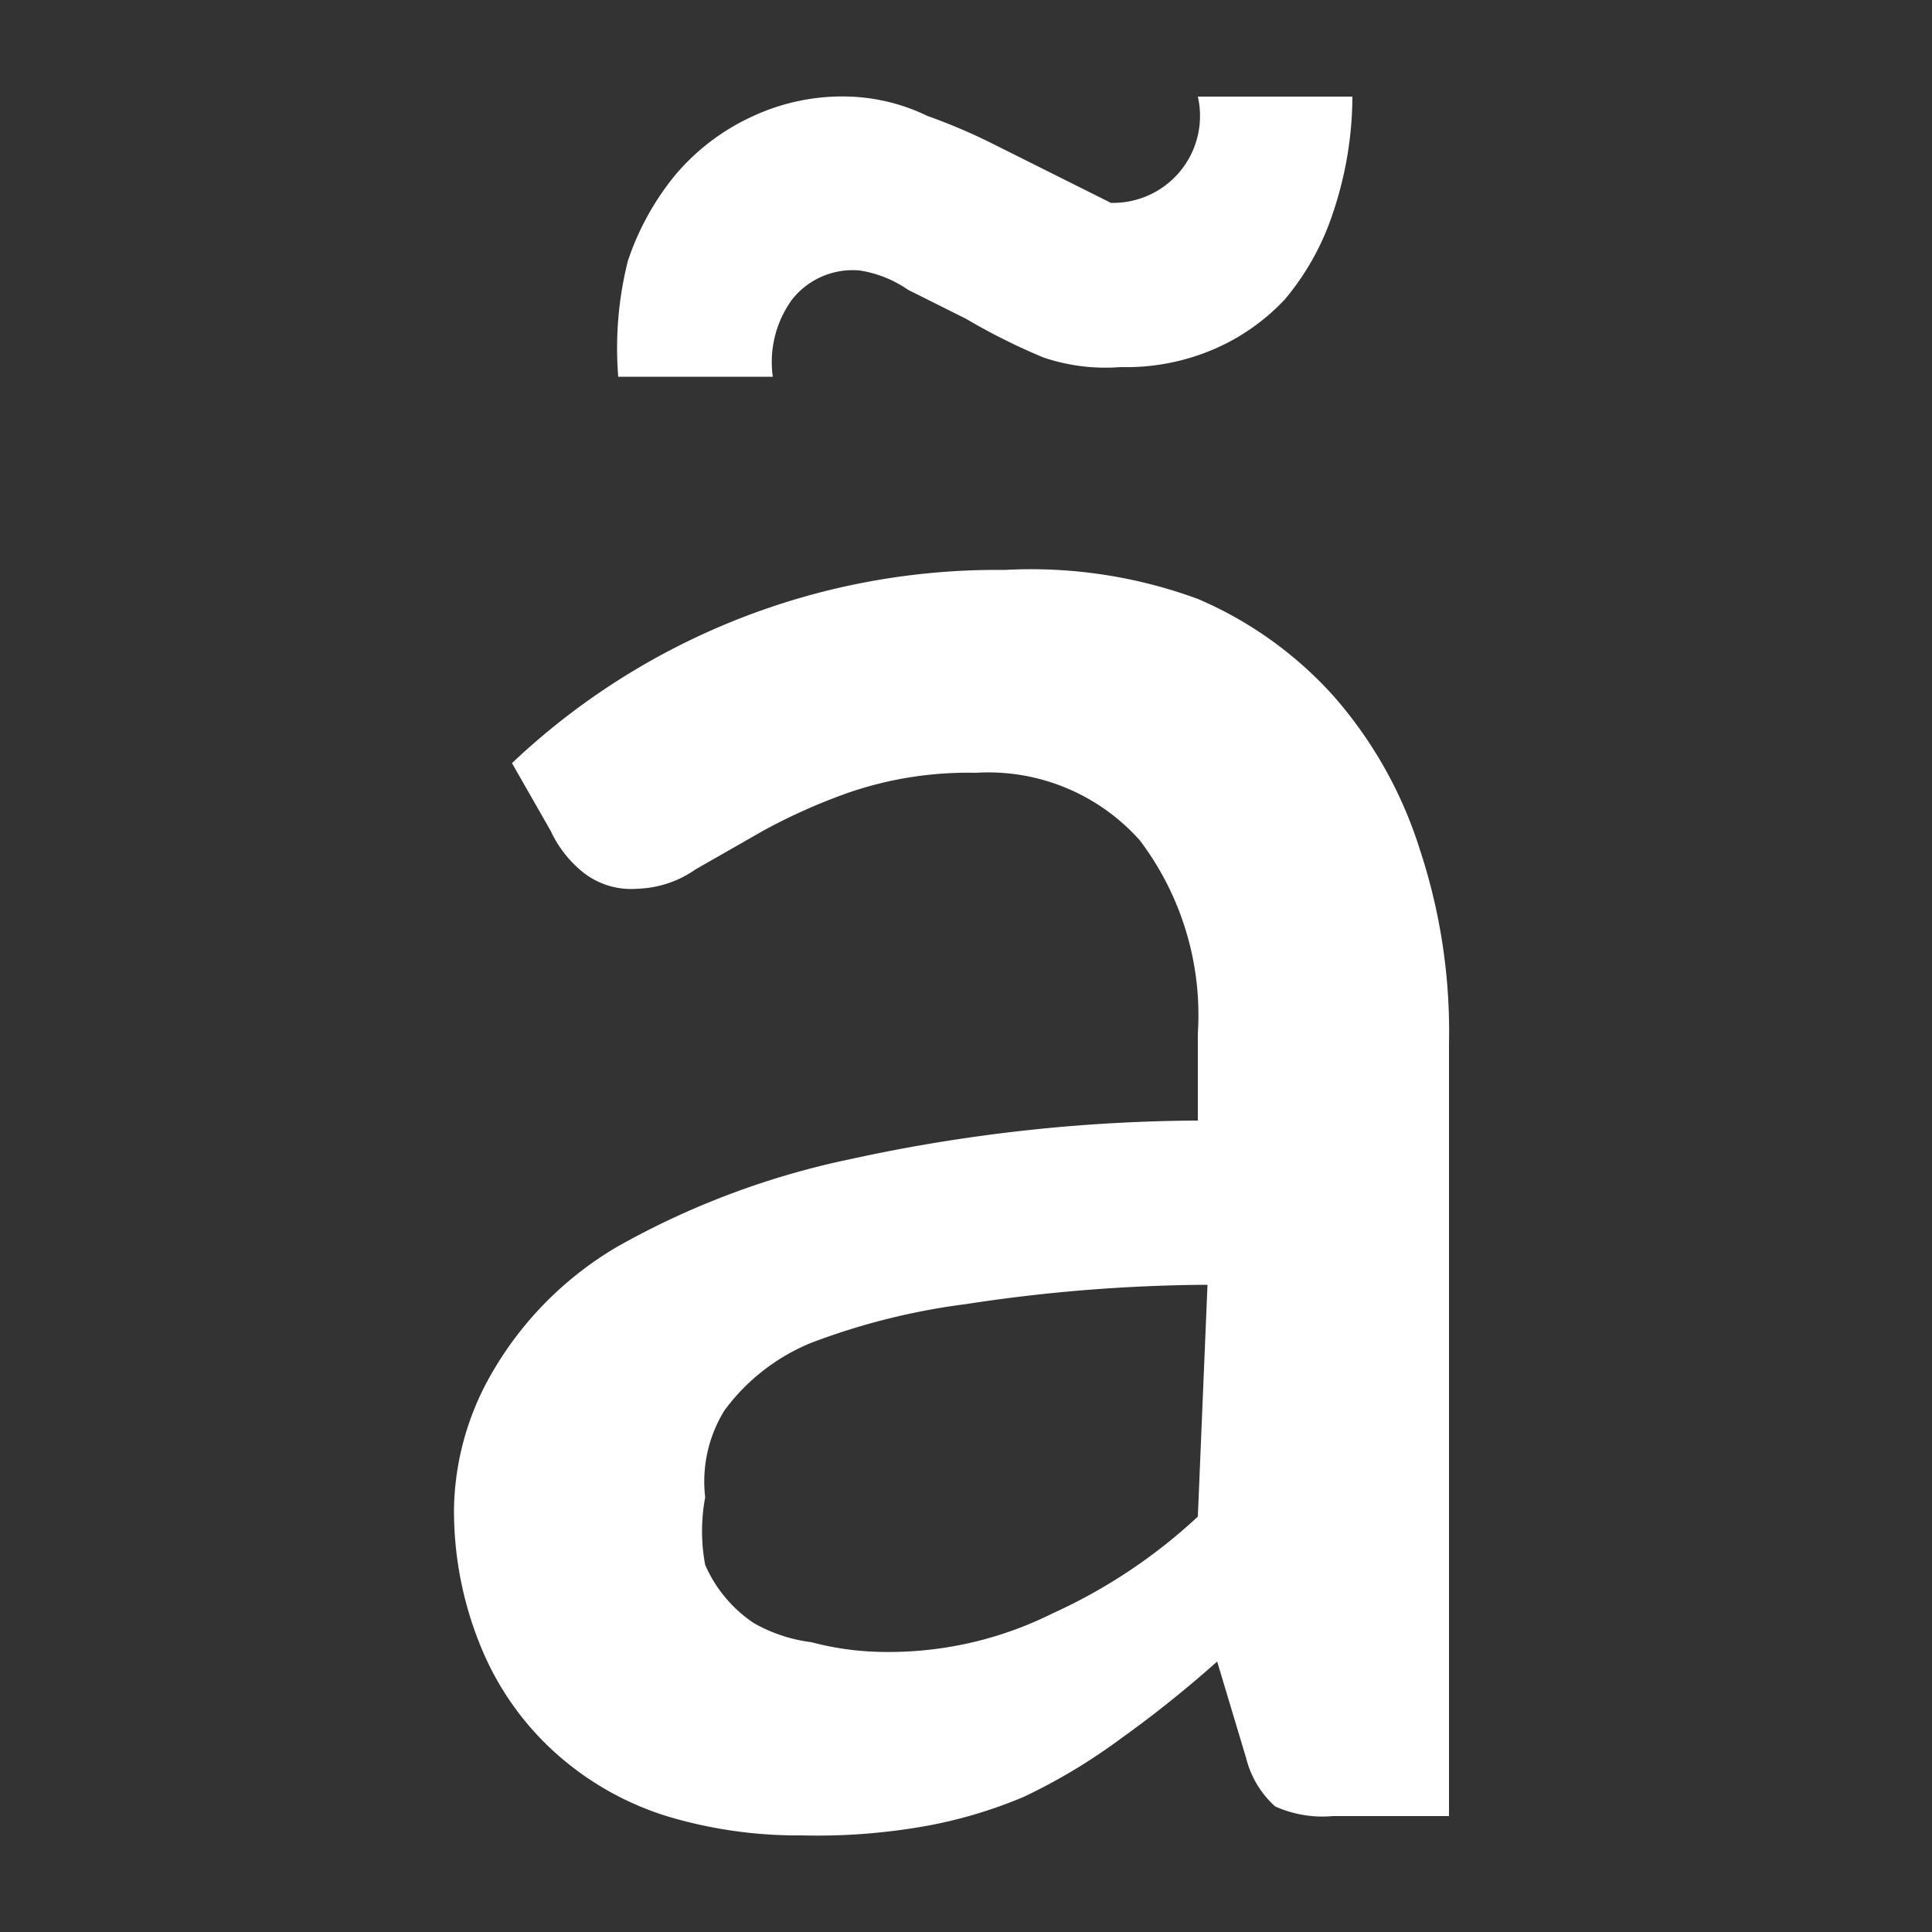
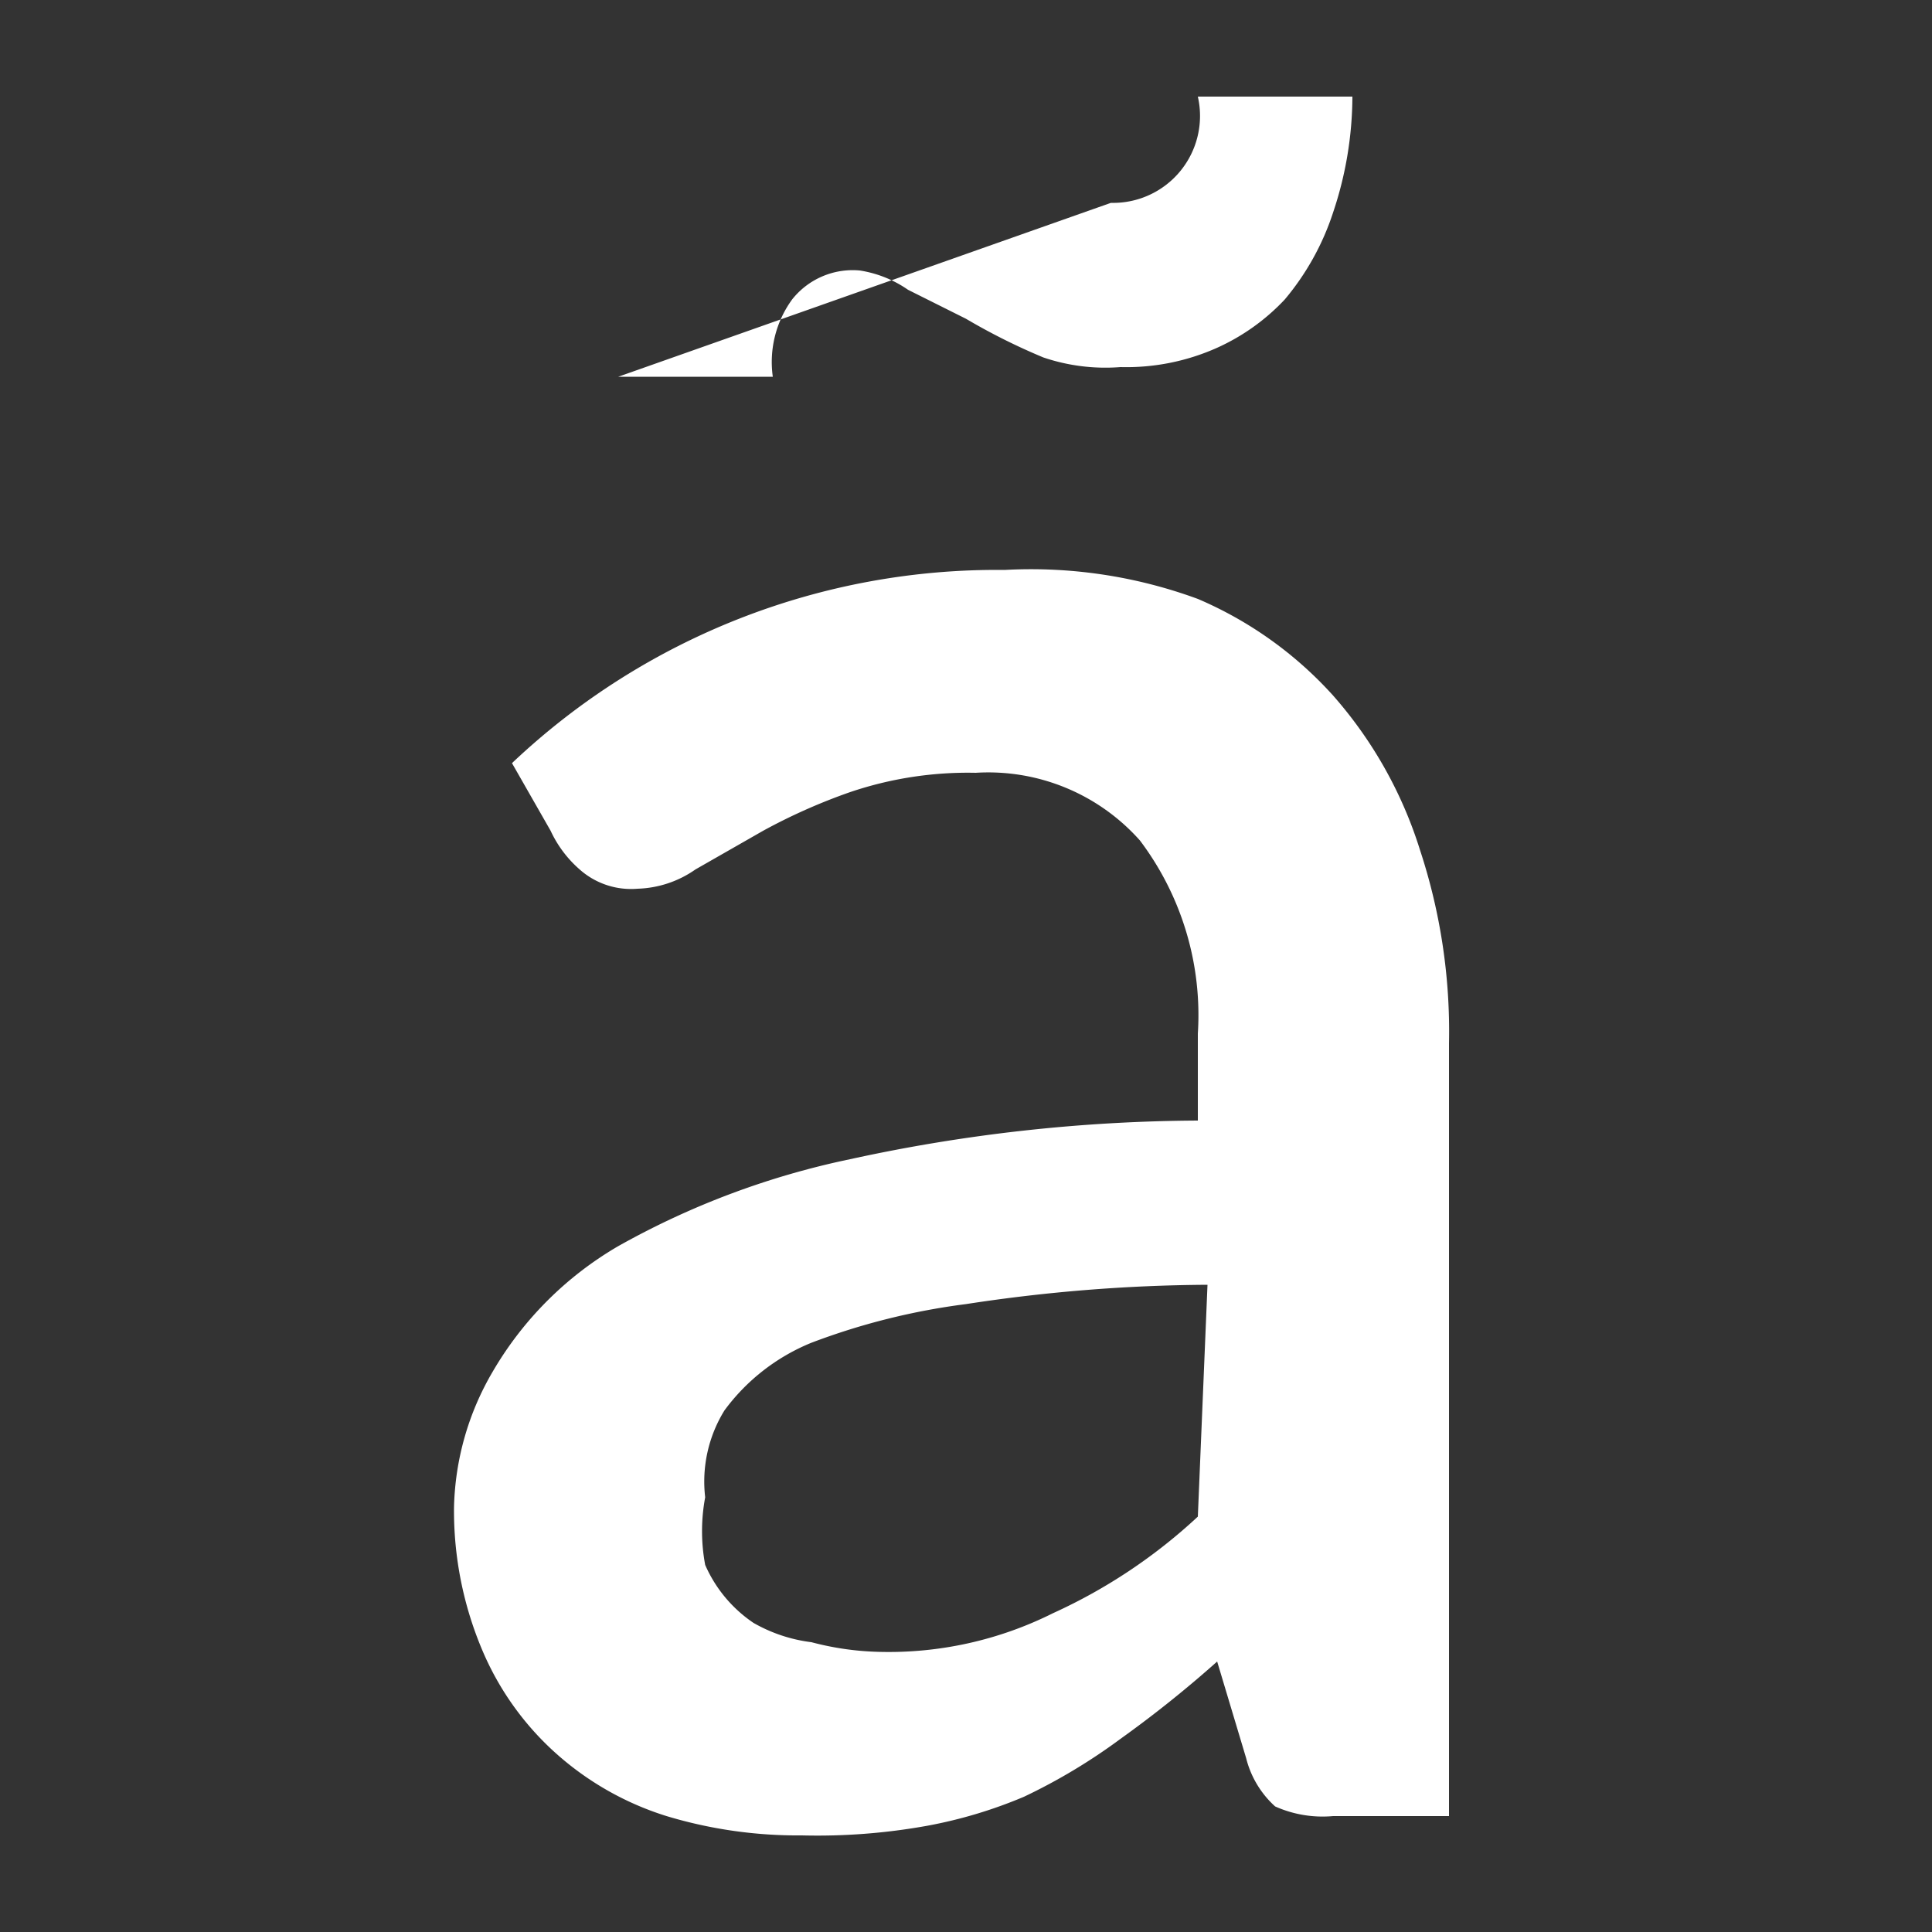
<svg xmlns="http://www.w3.org/2000/svg" width="20" height="20" viewBox="0 0 20 20">
  <rect x="0" y="0" width="20" height="20" fill="#333333" stroke="none" />
  <title>
		search diacritics
	</title>
-   <path fill="#fff" d="M5.3 7.9a7.3 7.3 0 0 1 5.1-2 5 5 0 0 1 2 .3 4 4 0 0 1 1.4 1 4.4 4.4 0 0 1 .9 1.6 6 6 0 0 1 .3 2v8h-1.2a1.2 1.2 0 0 1-.6-.1 1 1 0 0 1-.3-.5l-.3-1a12 12 0 0 1-1 .8 6 6 0 0 1-1 .6 4.8 4.8 0 0 1-1 .3 6.4 6.4 0 0 1-1.3.1 4.7 4.7 0 0 1-1.4-.2 3.1 3.1 0 0 1-1.2-.7 3 3 0 0 1-.7-1 3.7 3.7 0 0 1-.3-1.5 2.9 2.9 0 0 1 .4-1.4 3.6 3.6 0 0 1 1.3-1.3 8.4 8.4 0 0 1 2.4-.9 17.2 17.2 0 0 1 3.6-.4v-.9a3 3 0 0 0-.6-2 2.1 2.1 0 0 0-1.7-.7 3.8 3.8 0 0 0-1.3.2 6 6 0 0 0-.9.4l-.7.4a1.1 1.1 0 0 1-.6.2A.8.8 0 0 1 6 9a1.2 1.2 0 0 1-.3-.4zm6.2-5.8a.9.9 0 0 0 .9-1.1H14a3.8 3.8 0 0 1-.2 1.2 2.7 2.7 0 0 1-.5.9 2.2 2.2 0 0 1-.7.5 2.3 2.3 0 0 1-1 .2 2 2 0 0 1-.8-.1 6.5 6.5 0 0 1-.8-.4L9.4 3a1.2 1.2 0 0 0-.5-.2.8.8 0 0 0-.7.3 1.1 1.1 0 0 0-.2.8H6.4a3.7 3.7 0 0 1 .1-1.2 2.8 2.8 0 0 1 .5-.9 2.3 2.3 0 0 1 .8-.6 2.2 2.2 0 0 1 1-.2 2 2 0 0 1 .8.2 6 6 0 0 1 .7.3zm1 11.2a17 17 0 0 0-2.5.2 7 7 0 0 0-1.6.4 2.1 2.1 0 0 0-.9.7 1.4 1.4 0 0 0-.2.9 1.9 1.9 0 0 0 0 .7 1.4 1.4 0 0 0 .5.6 1.6 1.6 0 0 0 .6.2 3 3 0 0 0 .7.1 3.8 3.8 0 0 0 1.8-.4 5.6 5.6 0 0 0 1.5-1z" />
+   <path fill="#fff" d="M5.3 7.9a7.3 7.3 0 0 1 5.1-2 5 5 0 0 1 2 .3 4 4 0 0 1 1.4 1 4.4 4.4 0 0 1 .9 1.6 6 6 0 0 1 .3 2v8h-1.2a1.2 1.2 0 0 1-.6-.1 1 1 0 0 1-.3-.5l-.3-1a12 12 0 0 1-1 .8 6 6 0 0 1-1 .6 4.8 4.8 0 0 1-1 .3 6.4 6.4 0 0 1-1.3.1 4.7 4.7 0 0 1-1.4-.2 3.1 3.1 0 0 1-1.2-.7 3 3 0 0 1-.7-1 3.7 3.7 0 0 1-.3-1.5 2.9 2.9 0 0 1 .4-1.4 3.6 3.6 0 0 1 1.3-1.3 8.4 8.4 0 0 1 2.4-.9 17.2 17.2 0 0 1 3.6-.4v-.9a3 3 0 0 0-.6-2 2.1 2.1 0 0 0-1.7-.7 3.8 3.8 0 0 0-1.3.2 6 6 0 0 0-.9.4l-.7.4a1.1 1.1 0 0 1-.6.2A.8.8 0 0 1 6 9a1.2 1.2 0 0 1-.3-.4zm6.2-5.8a.9.9 0 0 0 .9-1.1H14a3.8 3.8 0 0 1-.2 1.2 2.7 2.7 0 0 1-.5.9 2.2 2.2 0 0 1-.7.5 2.3 2.3 0 0 1-1 .2 2 2 0 0 1-.8-.1 6.5 6.5 0 0 1-.8-.4L9.4 3a1.2 1.2 0 0 0-.5-.2.8.8 0 0 0-.7.3 1.1 1.1 0 0 0-.2.8H6.4zm1 11.2a17 17 0 0 0-2.5.2 7 7 0 0 0-1.6.4 2.1 2.1 0 0 0-.9.7 1.4 1.4 0 0 0-.2.9 1.9 1.9 0 0 0 0 .7 1.4 1.4 0 0 0 .5.6 1.6 1.6 0 0 0 .6.2 3 3 0 0 0 .7.1 3.8 3.8 0 0 0 1.8-.4 5.6 5.6 0 0 0 1.5-1z" />
</svg>